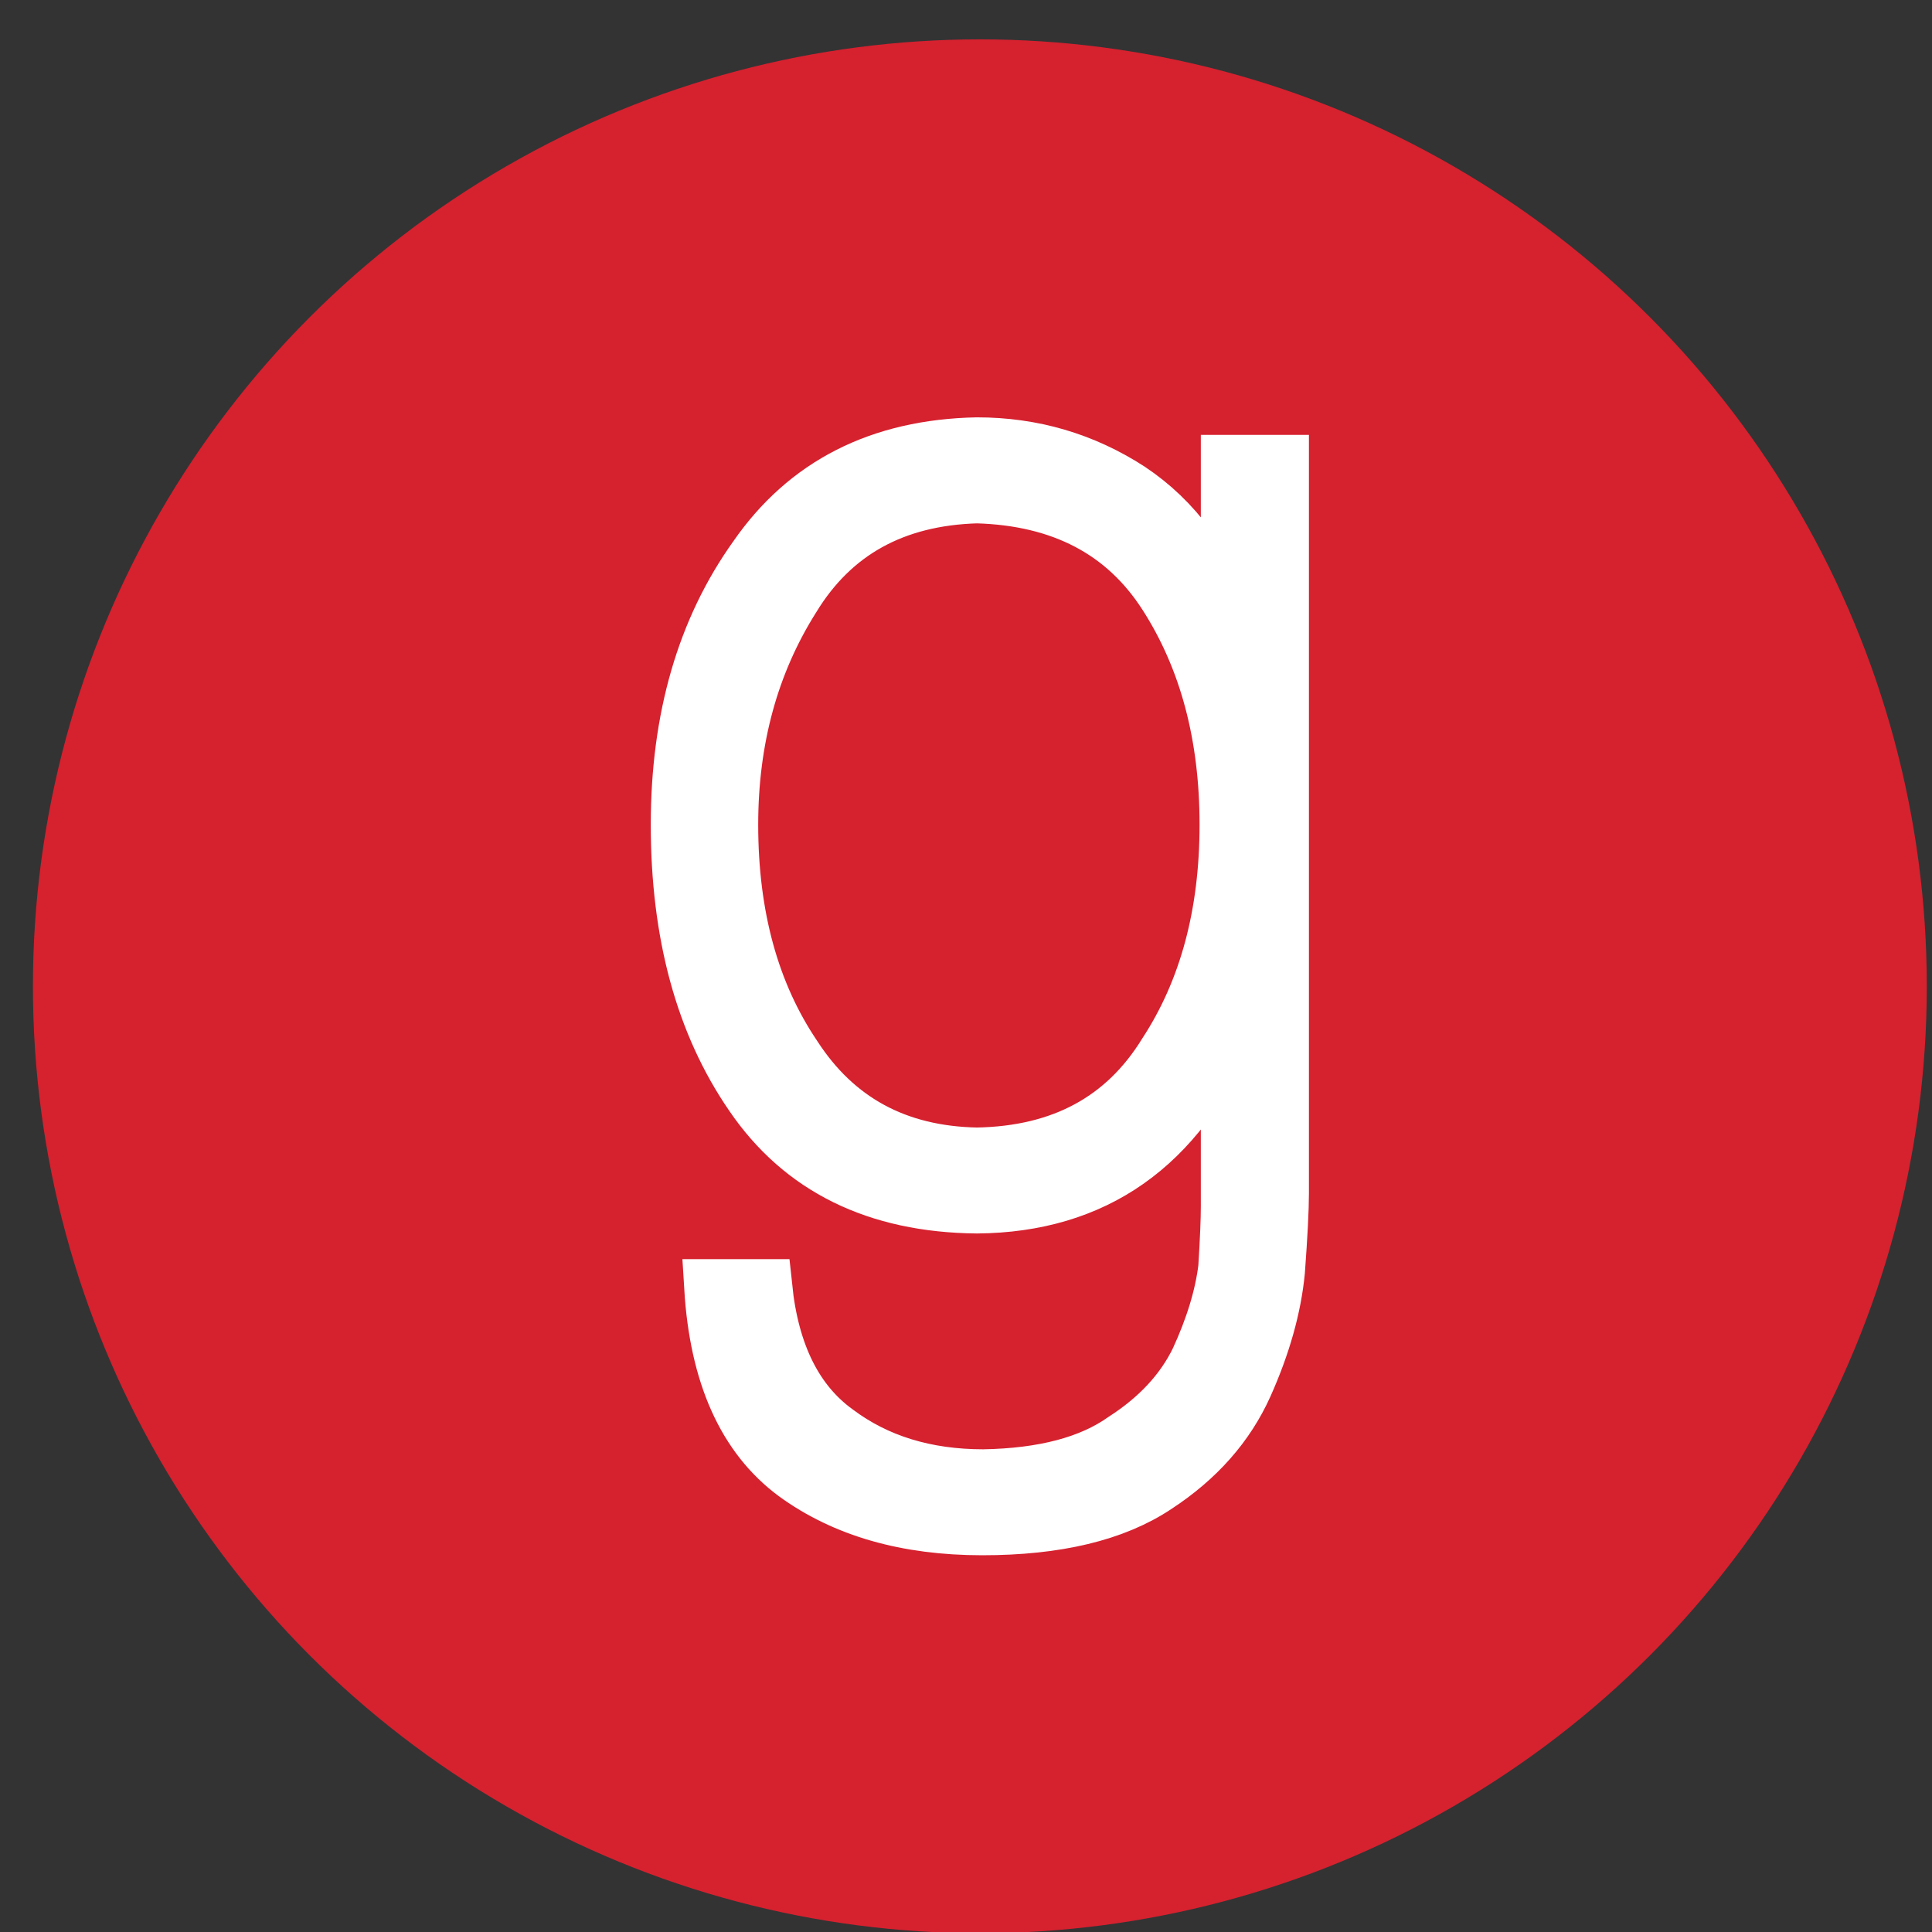
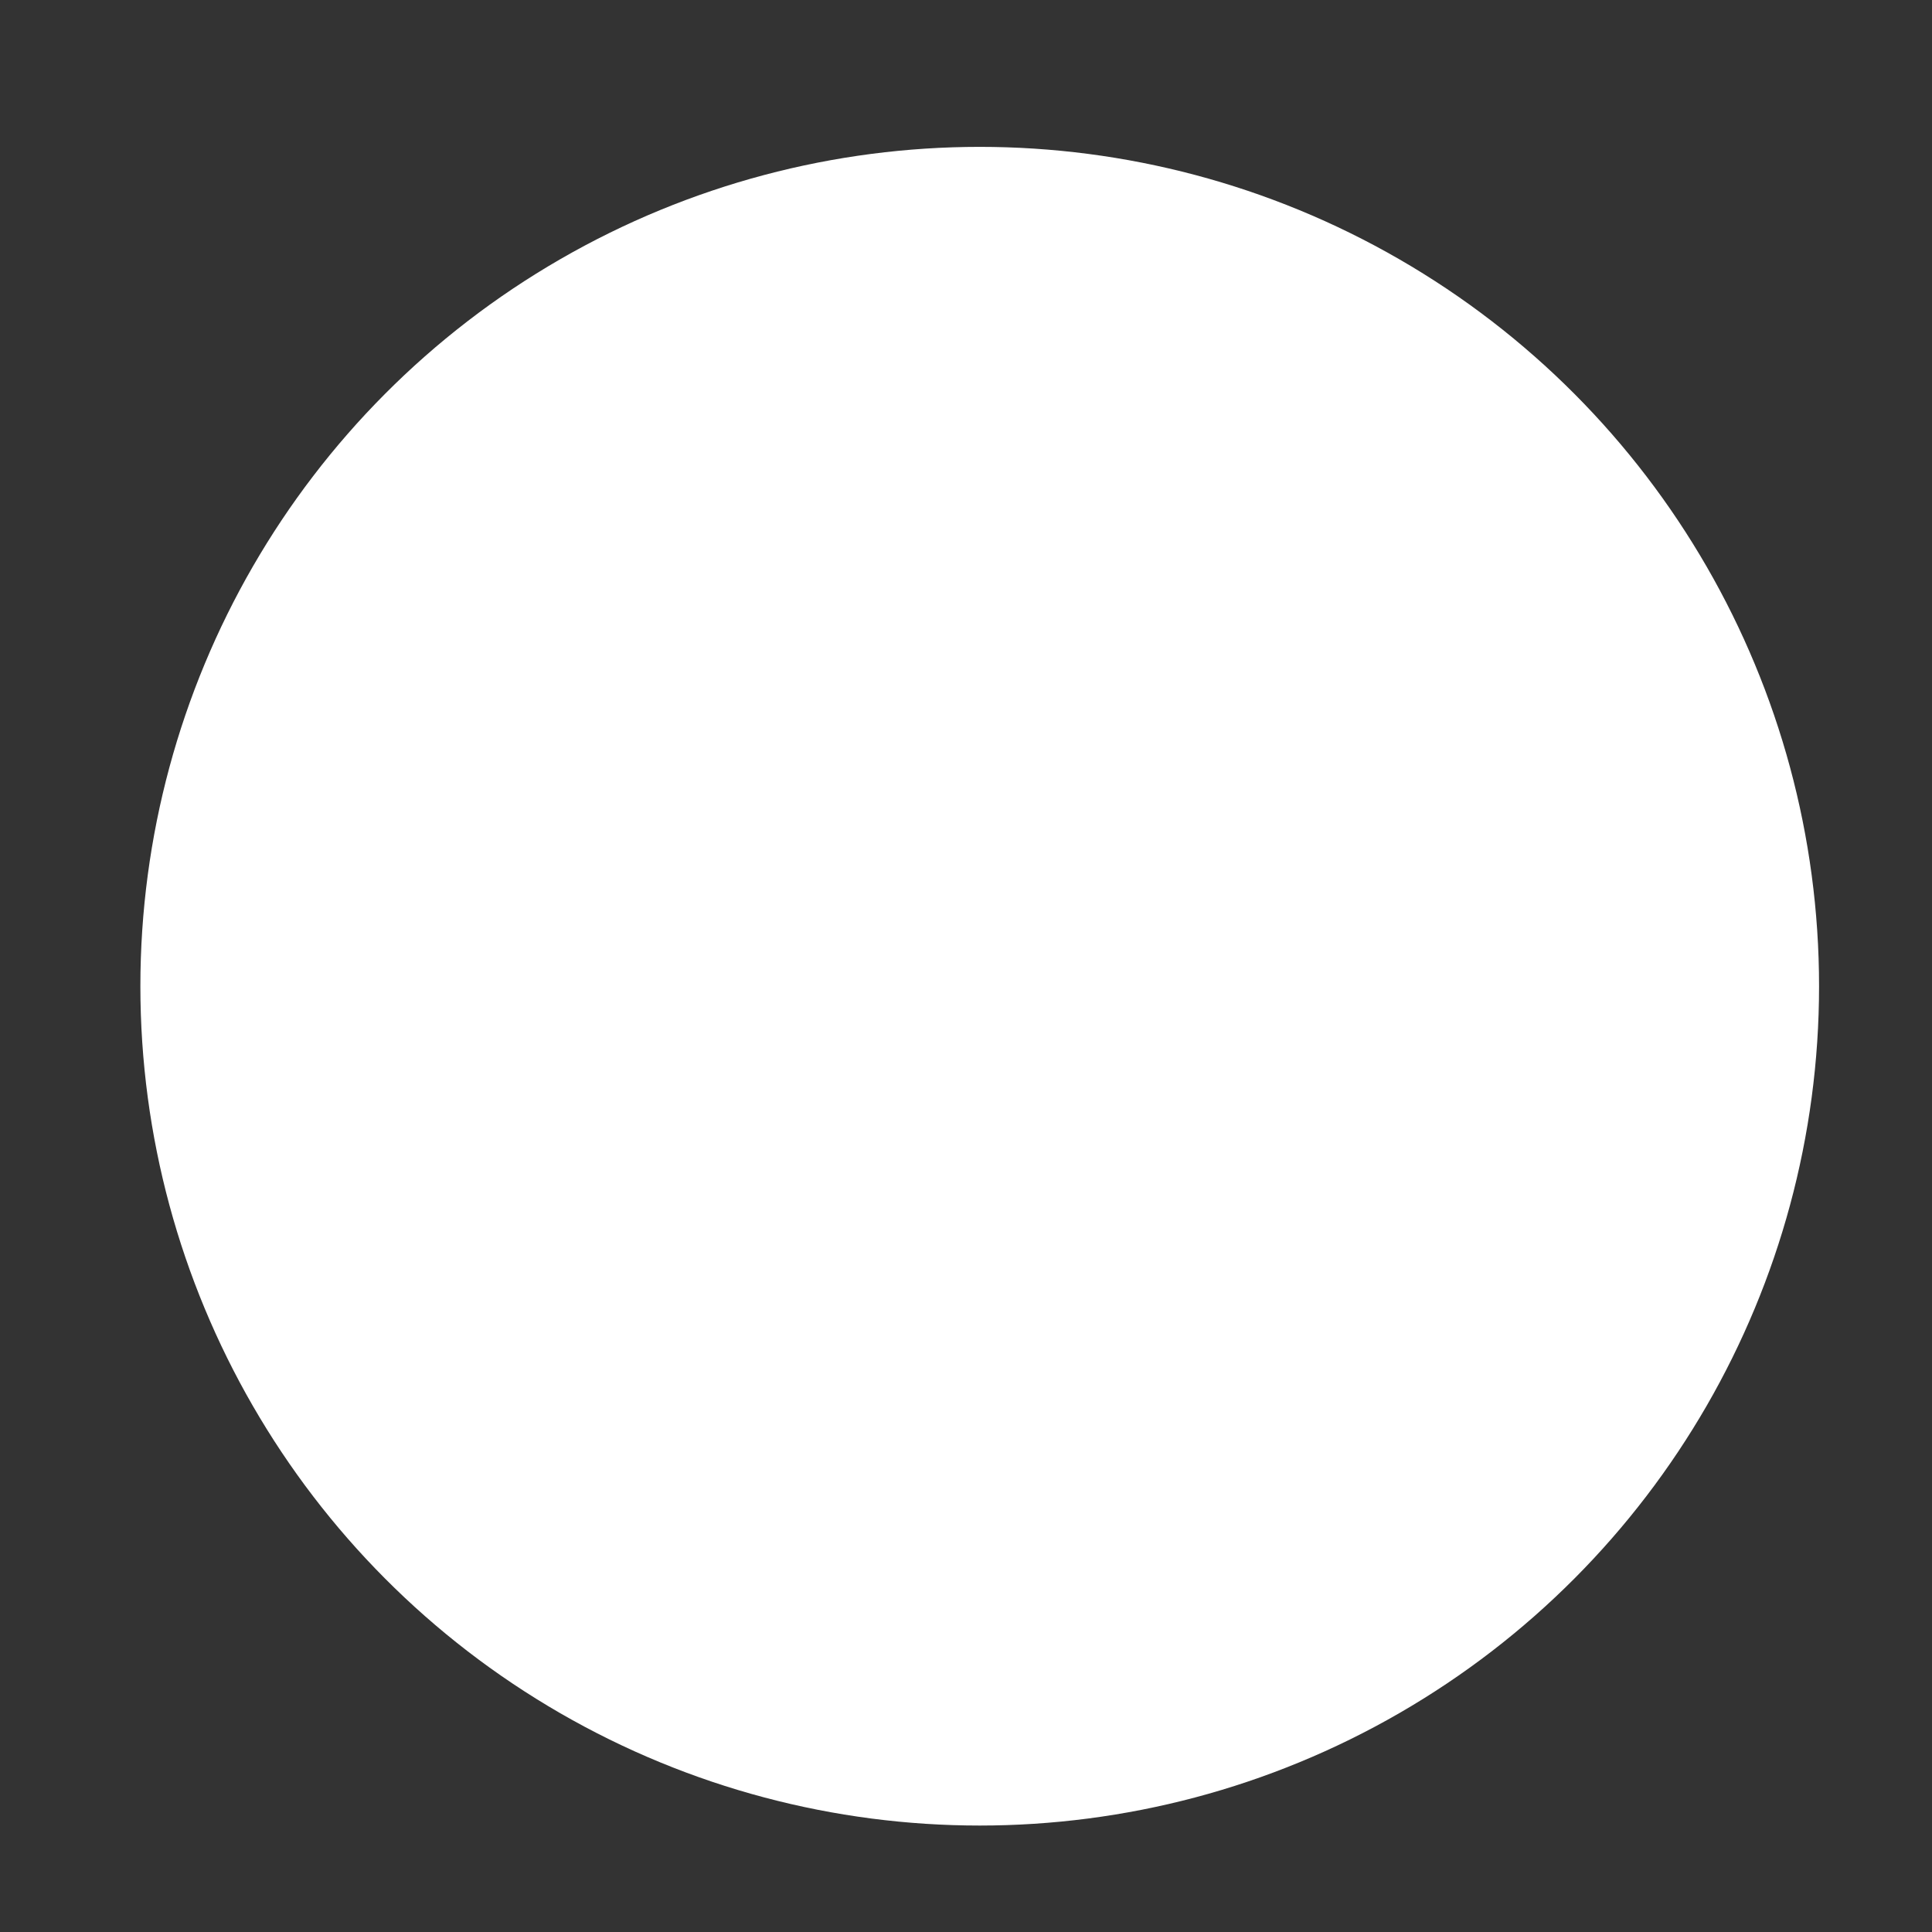
<svg xmlns="http://www.w3.org/2000/svg" width="100%" height="100%" viewBox="0 0 102 102" version="1.1" xml:space="preserve" style="fill-rule:evenodd;clip-rule:evenodd;">
  <rect x="0" y="0" width="102" height="102" fill="#333333" stroke="none" />
  <g transform="matrix(1.071,0,0,1.071,-2268.63,-3345.39)">
    <g>
      <g transform="matrix(2.08,0,0,2.08,1157.61,4934.39)">
        <circle cx="485.058" cy="-847.193" r="19.892" style="fill:white;" />
      </g>
      <g transform="matrix(2.08,0,0,2.08,3368.12,2008.91)">
        <g transform="matrix(1,0,0,1,132.701,-91.737)">
-           <circle cx="-710.385" cy="651.027" r="22.442" style="fill:rgb(214,33,47);" />
-         </g>
+           </g>
        <g transform="matrix(1,0,0,1,-587.187,555.131)">
          <path d="M9.434,9.342C12.209,9.319 14.183,7.932 15.354,5.182L15.415,5.182L15.415,9.376C15.415,9.689 15.395,10.173 15.354,10.832C15.271,11.514 15.047,12.248 14.685,13.033C14.323,13.773 13.737,14.403 12.93,14.923C12.132,15.489 11.018,15.783 9.588,15.807C8.211,15.807 7.046,15.448 6.092,14.732C5.118,14.027 4.548,12.883 4.383,11.3L3.171,11.3C3.296,13.357 3.953,14.824 5.144,15.703C6.304,16.546 7.775,16.968 9.558,16.968C11.318,16.968 12.691,16.639 13.675,15.98C14.648,15.344 15.347,14.552 15.773,13.605C16.197,12.658 16.451,11.756 16.533,10.901C16.596,10.046 16.627,9.434 16.627,9.064L16.627,-8.234L15.415,-8.234L15.415,-4.421L15.354,-4.421C14.887,-5.819 14.115,-6.876 13.038,-7.593C11.95,-8.297 10.748,-8.65 9.433,-8.65C7.143,-8.604 5.403,-7.72 4.212,-5.998C2.989,-4.288 2.379,-2.179 2.379,0.328C2.379,2.905 2.958,5.037 4.118,6.724C5.29,8.446 7.061,9.319 9.434,9.342ZM5.052,-5.062C6.004,-6.622 7.465,-7.431 9.434,-7.488C11.454,-7.43 12.95,-6.645 13.924,-5.131C14.898,-3.617 15.385,-1.797 15.385,0.329C15.385,2.455 14.898,4.263 13.924,5.754C12.95,7.338 11.454,8.146 9.434,8.181C7.528,8.146 6.077,7.36 5.083,5.823C4.078,4.333 3.575,2.501 3.575,0.329C3.575,-1.705 4.067,-3.502 5.052,-5.062Z" style="fill:white;fill-rule:nonzero;stroke:white;stroke-width:1.35px;" />
        </g>
      </g>
    </g>
  </g>
</svg>